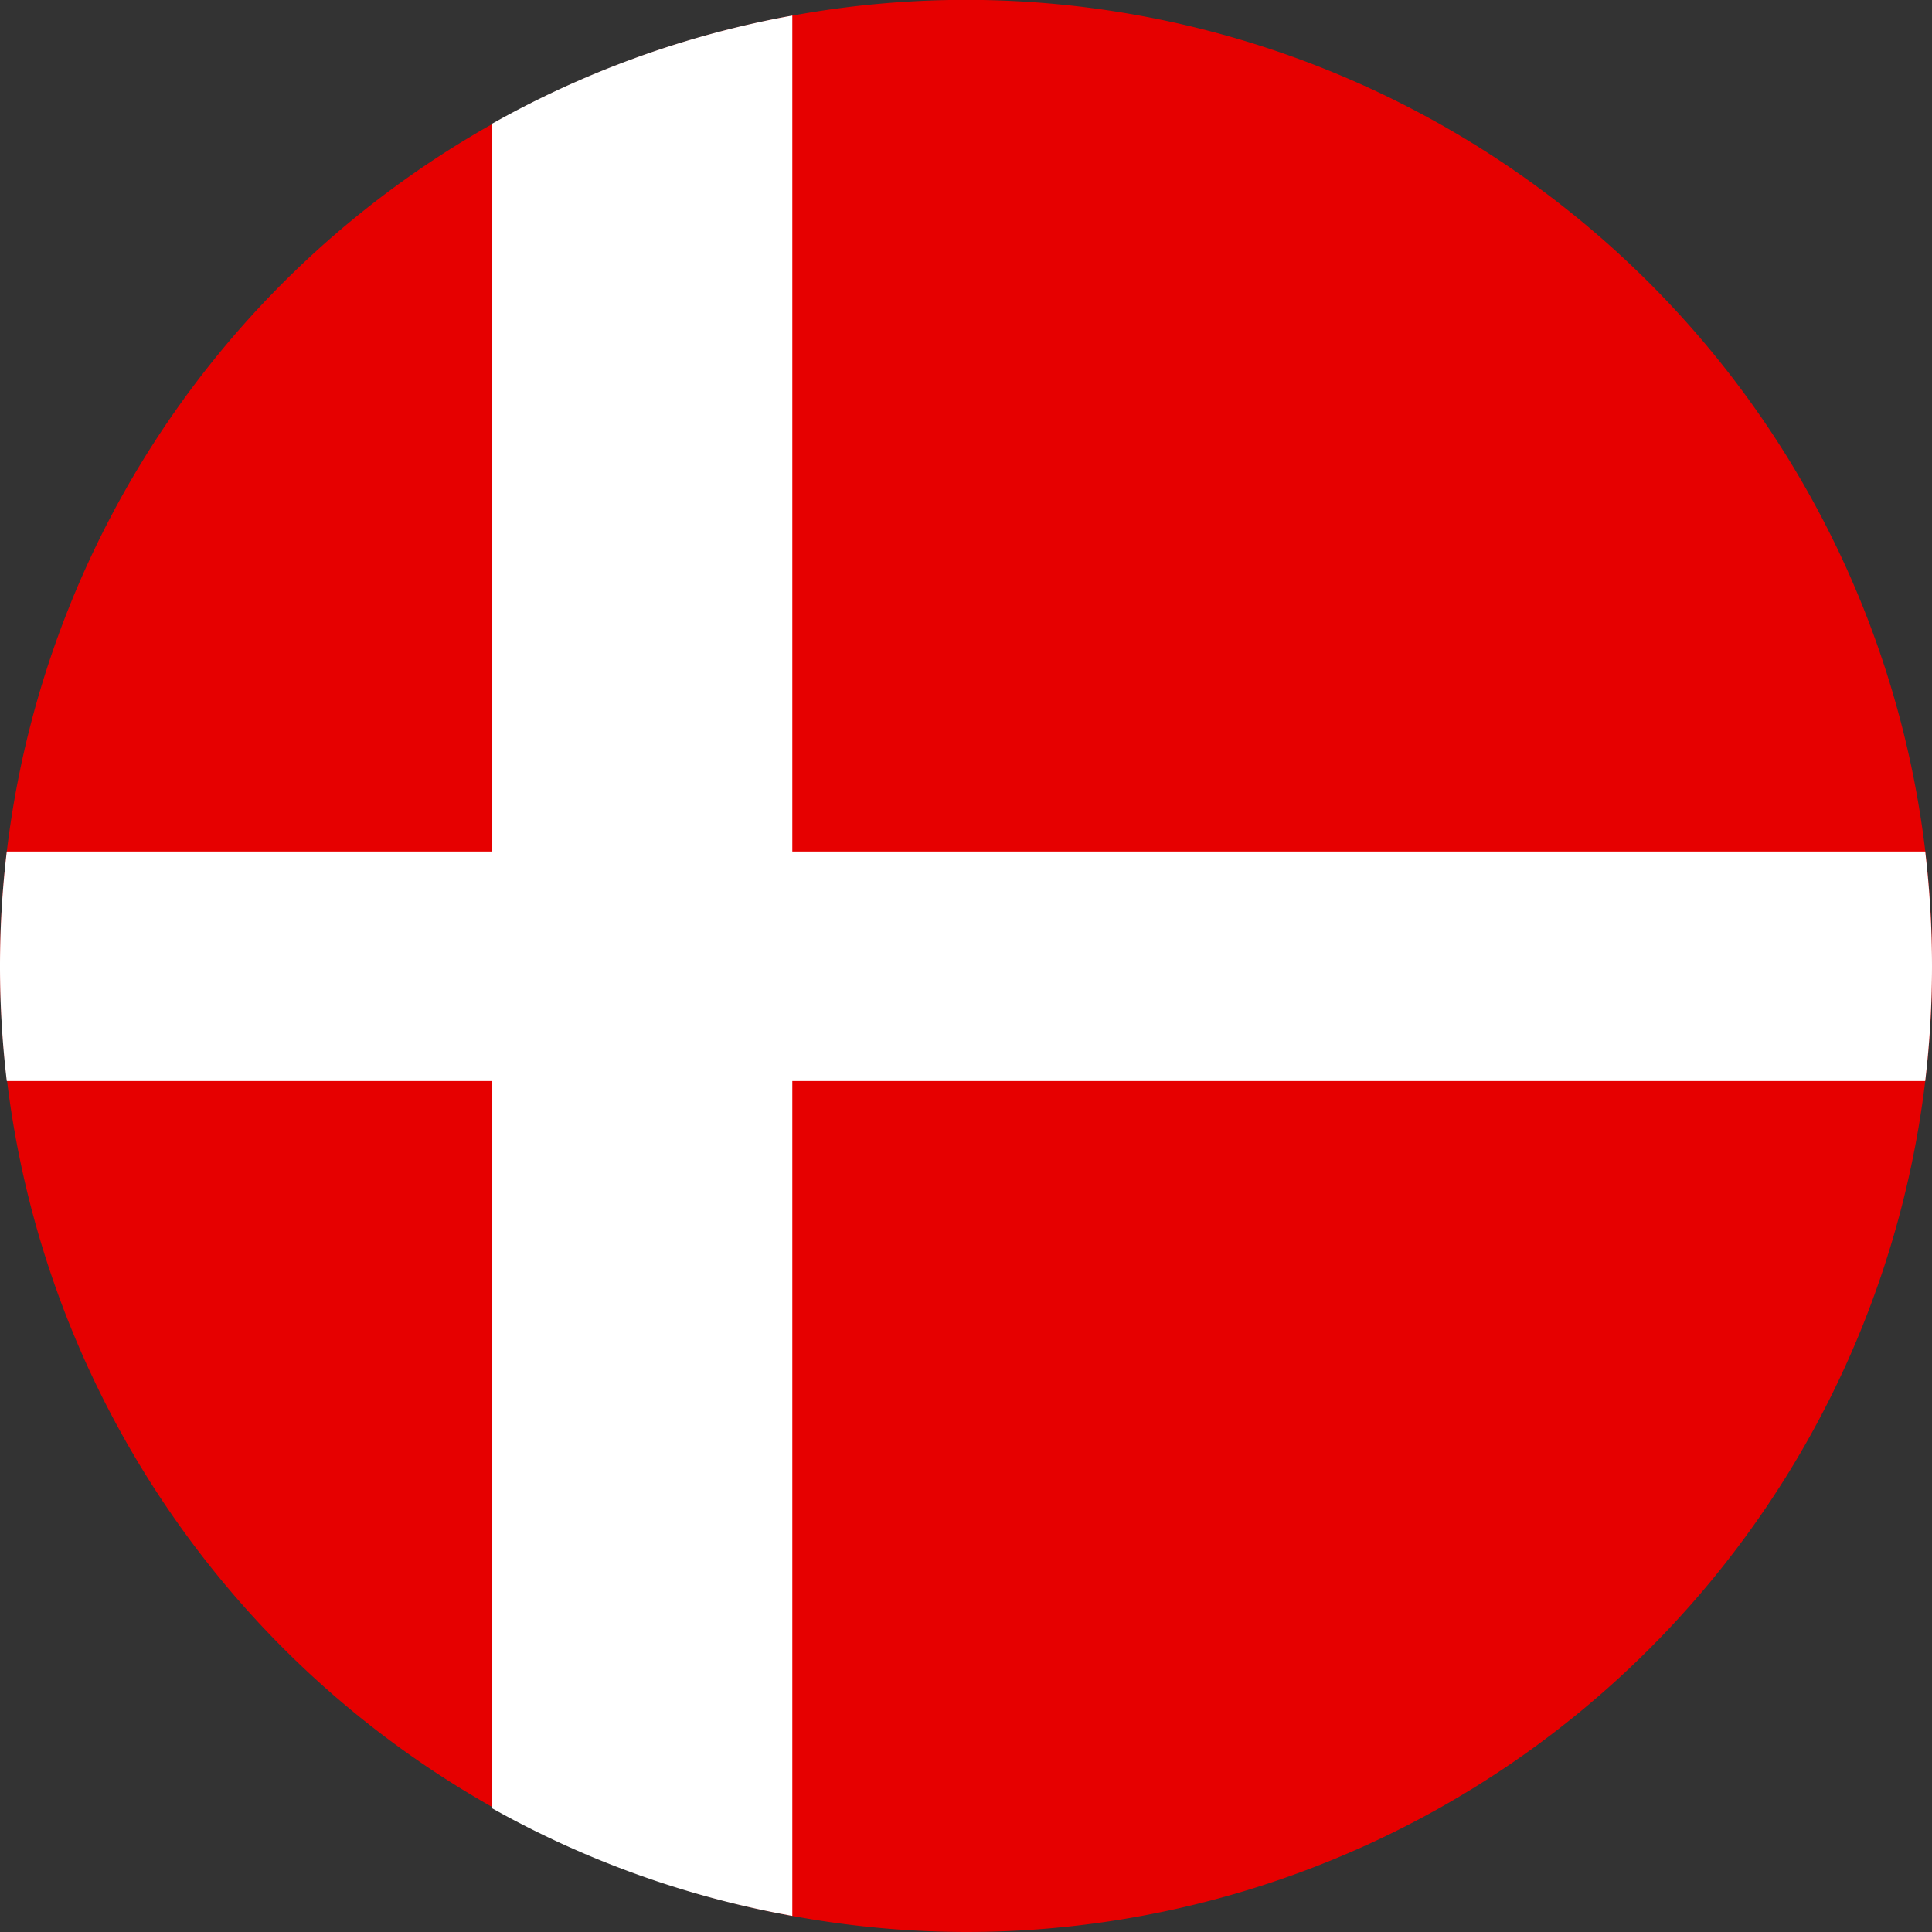
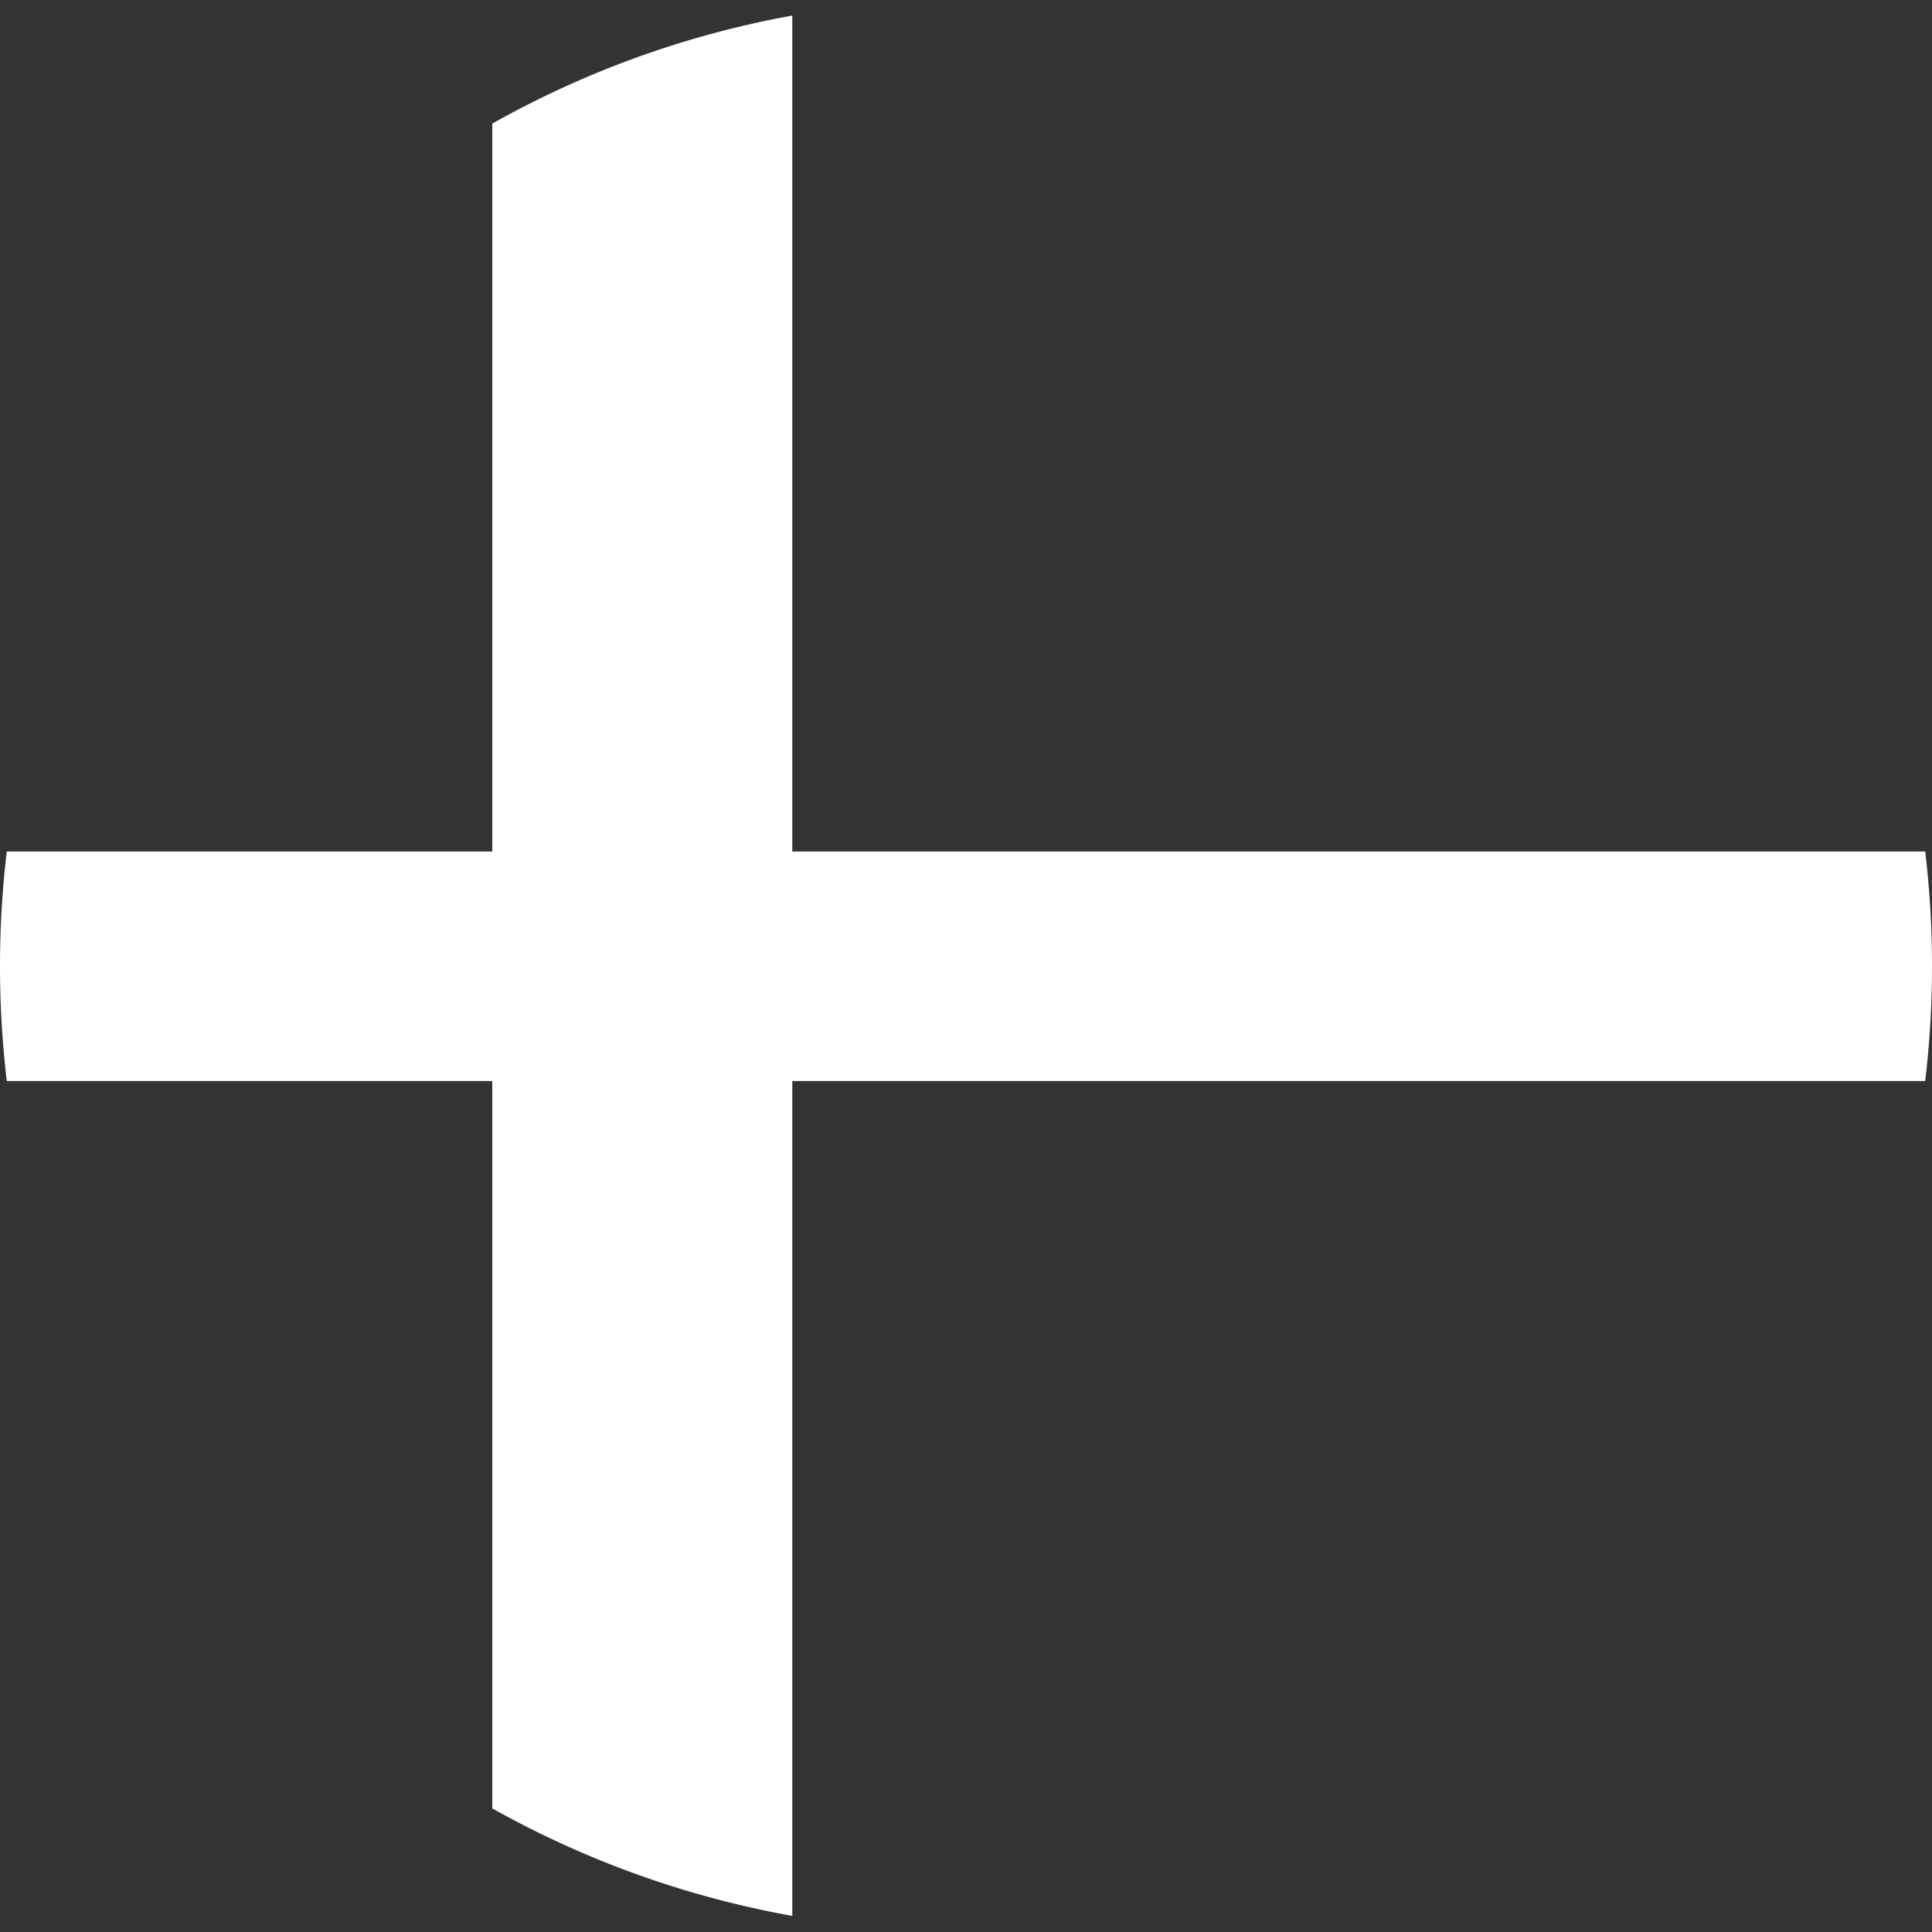
<svg xmlns="http://www.w3.org/2000/svg" viewBox="0 0 145.21 145.21">
  <rect x="0" y="0" width="145.21" height="145.21" fill="#333333" stroke="none" />
  <defs>
    <style>.cls-2{fill-rule:evenodd;fill:#fff}</style>
  </defs>
  <g id="Layer_2" data-name="Layer 2">
    <g id="_Layer_1" data-name="#Layer 1">
-       <path d="M72.61 145.21A72.61 72.61 0 100 72.6a72.75 72.75 0 0072.61 72.61z" fill-rule="evenodd" fill="#e60000" />
      <path class="cls-2" d="M144.7 64H.51a73.19 73.19 0 000 17.25H144.7a73.19 73.19 0 000-17.25z" />
      <path class="cls-2" d="M59.55 1.17A72.24 72.24 0 0037 9.29v126.63A72.24 72.24 0 0059.55 144z" />
    </g>
  </g>
</svg>